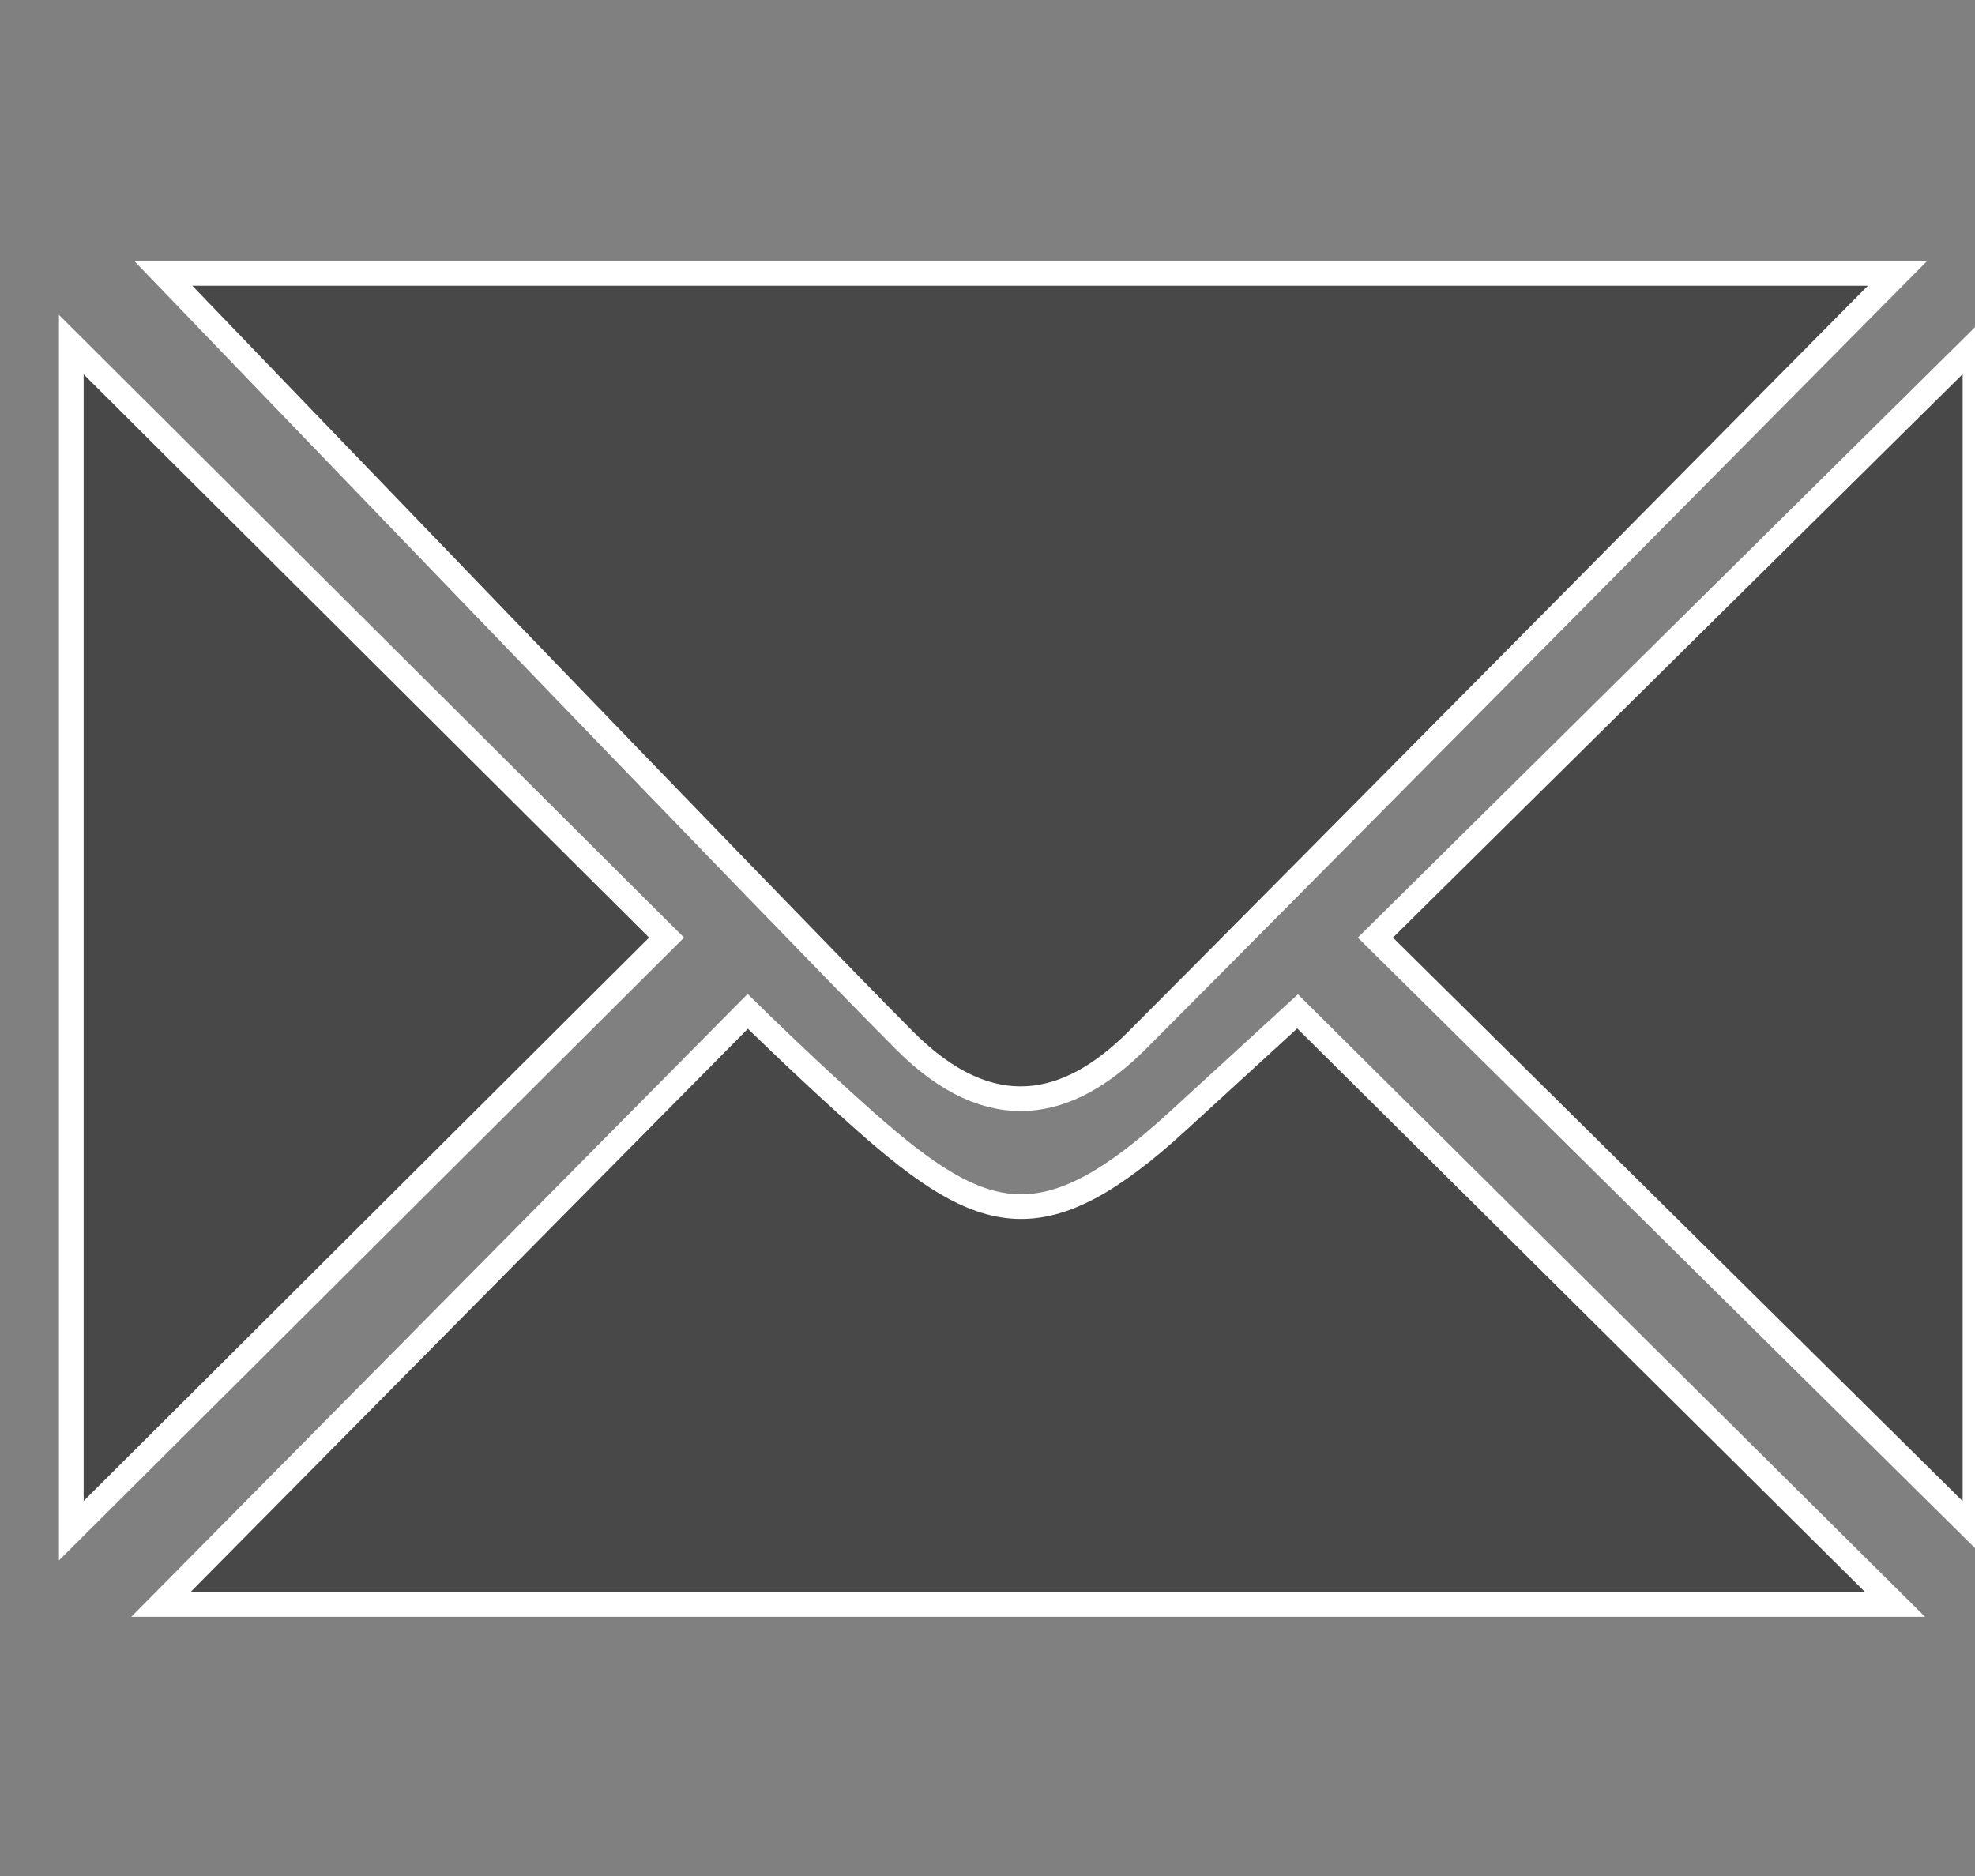
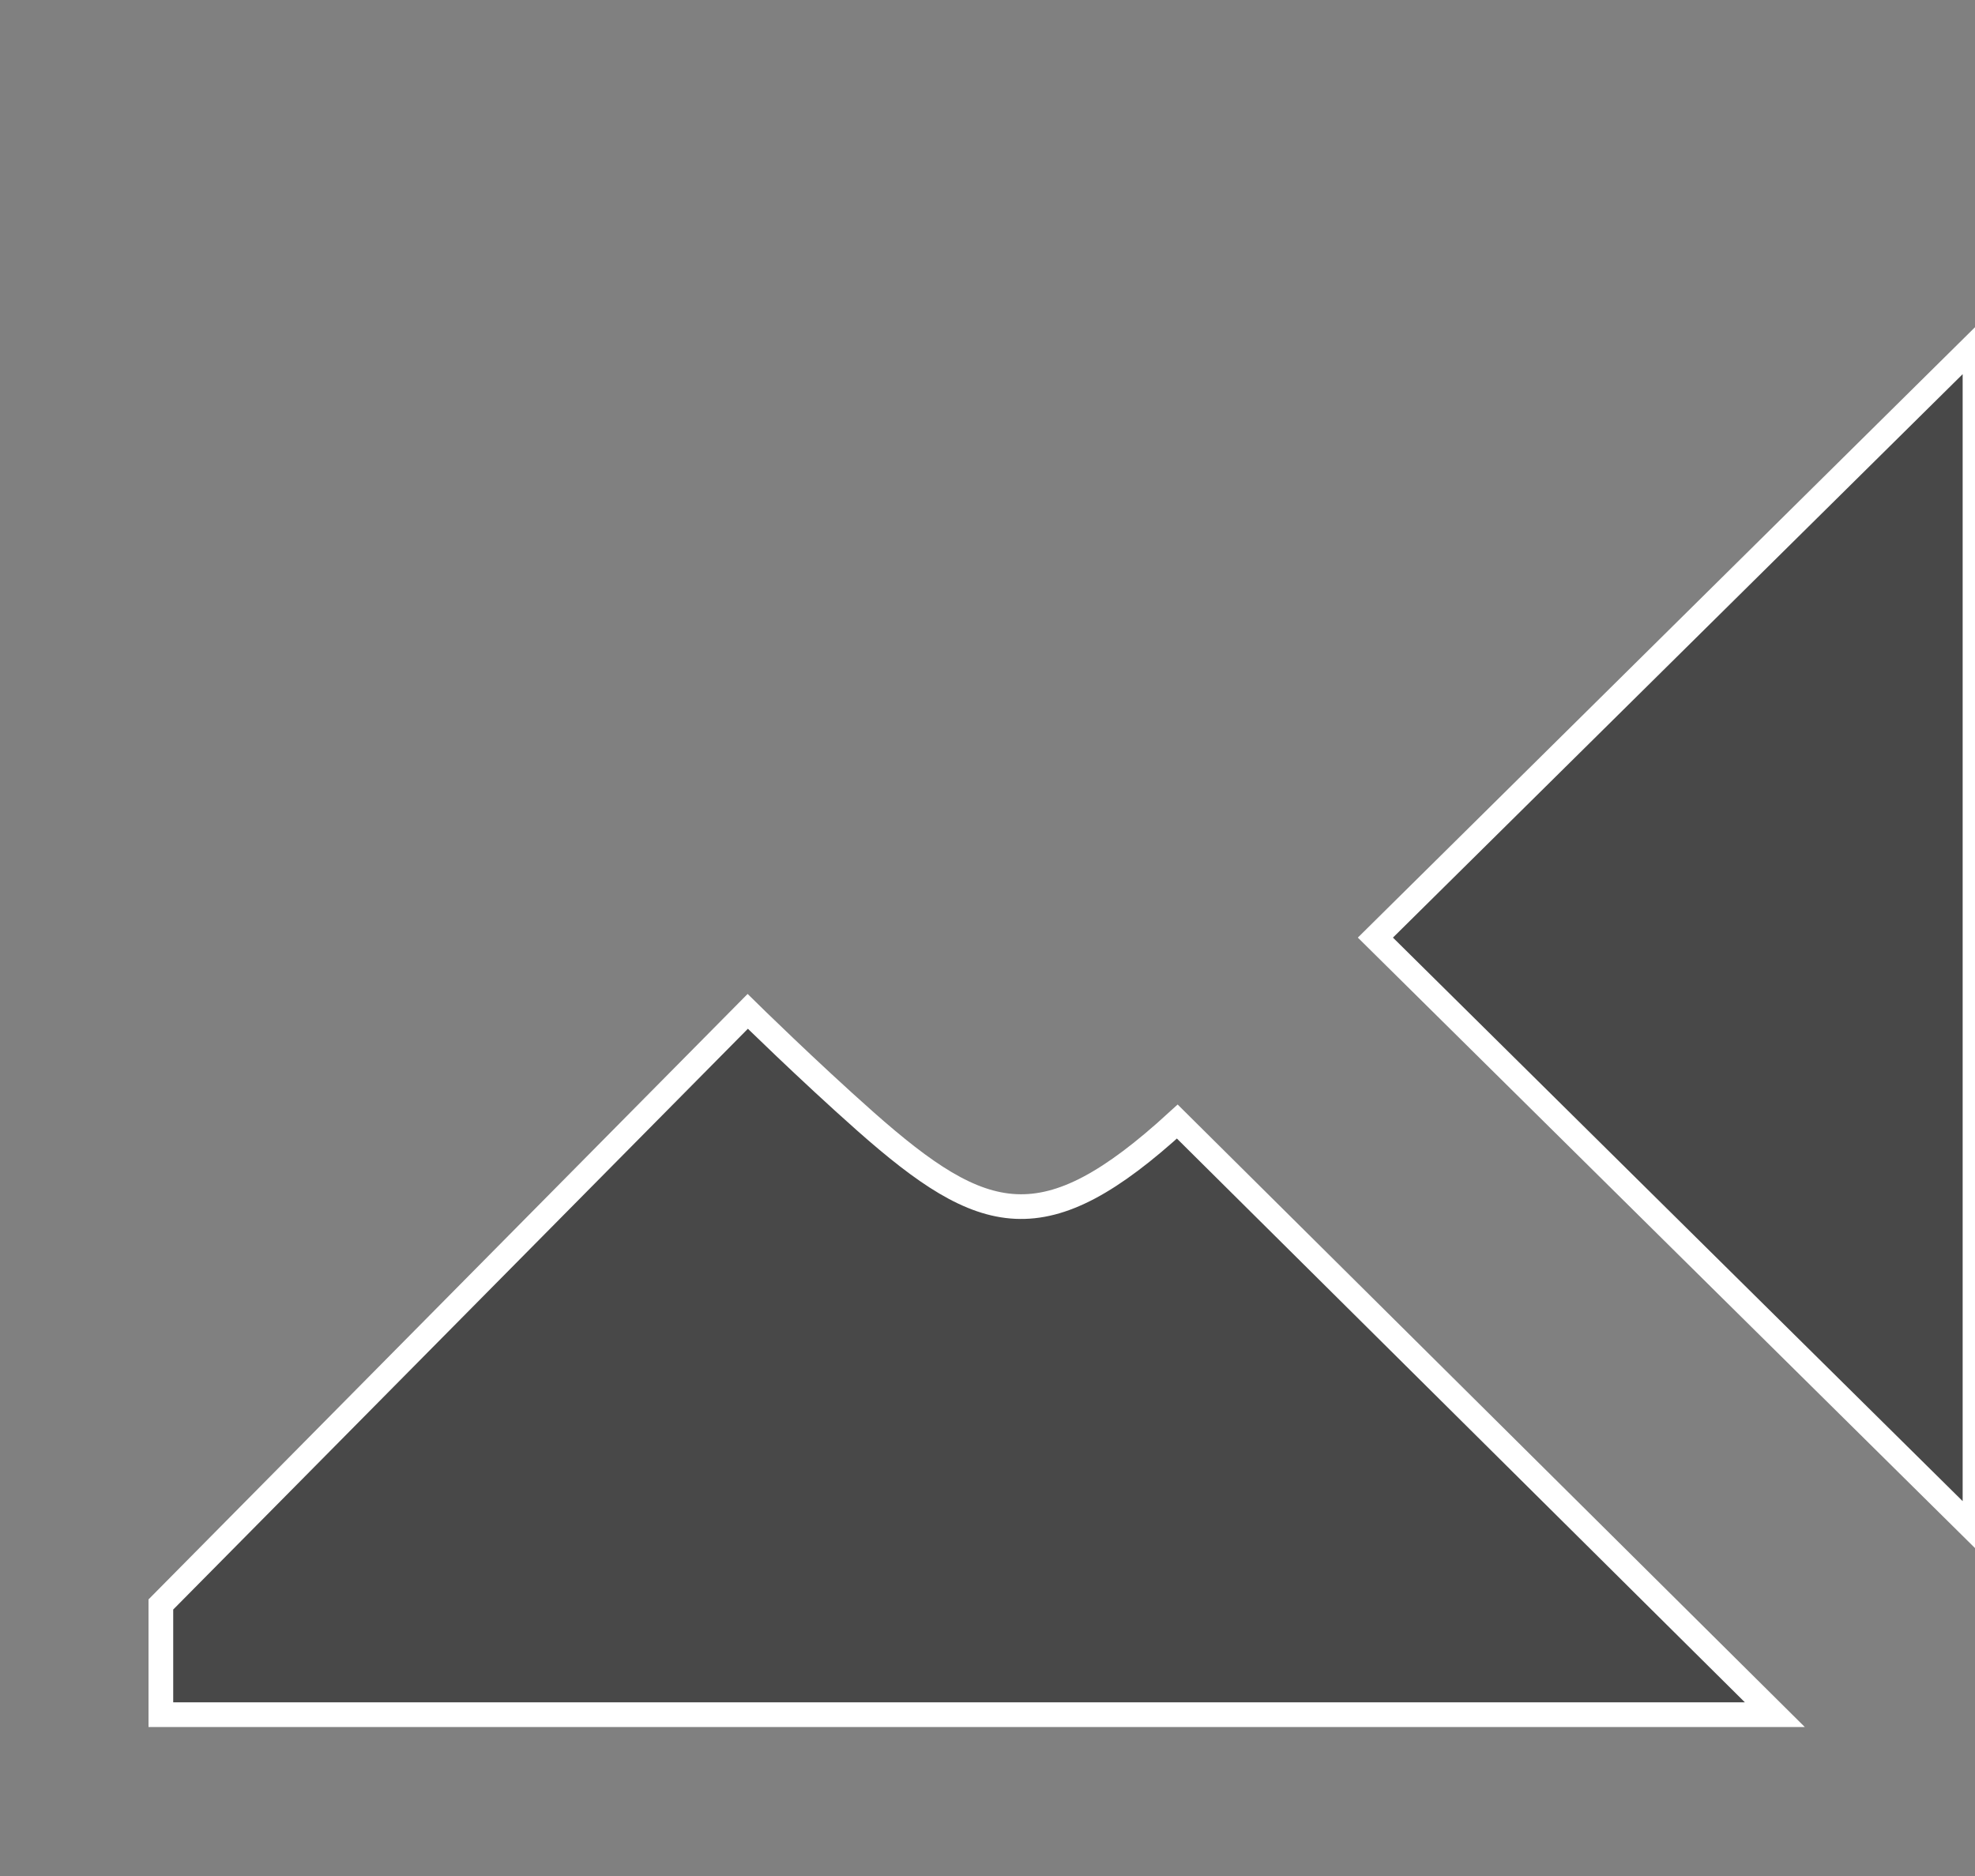
<svg xmlns="http://www.w3.org/2000/svg" version="1.1" id="Layer_1" x="0px" y="0px" width="20px" height="19px" viewBox="0 0 20 19" enable-background="new 0 0 20 19" xml:space="preserve">
  <rect x="0" y="0" width="20" height="19" fill="#808080" stroke="none" />
  <g>
-     <path fill="#484848" stroke="#FFFFFF" stroke-width="0.25" stroke-miterlimit="10" d="M1.654,2.769h17.561   c0,0-6.69,6.758-7.704,7.771c-0.692,0.69-1.478,0.872-2.349,0C8.182,9.562,1.654,2.769,1.654,2.769z" />
-     <polygon fill="#484848" stroke="#FFFFFF" stroke-width="0.25" stroke-miterlimit="10" points="0.722,3.49 6.75,9.496 0.722,15.503     " />
-     <path fill="#484848" stroke="#FFFFFF" stroke-width="0.25" stroke-miterlimit="10" d="M1.629,16.25l5.943-6.007   c0,0,0.608,0.598,1.193,1.116c1.199,1.06,1.809,1.234,3.157,0c0.618-0.566,1.218-1.116,1.218-1.116l6.051,6.007H1.629z" />
+     <path fill="#484848" stroke="#FFFFFF" stroke-width="0.25" stroke-miterlimit="10" d="M1.629,16.25l5.943-6.007   c0,0,0.608,0.598,1.193,1.116c1.199,1.06,1.809,1.234,3.157,0l6.051,6.007H1.629z" />
    <polygon fill="#484848" stroke="#FFFFFF" stroke-width="0.25" stroke-miterlimit="10" points="20,15.503 13.928,9.496 20,3.49  " />
  </g>
</svg>